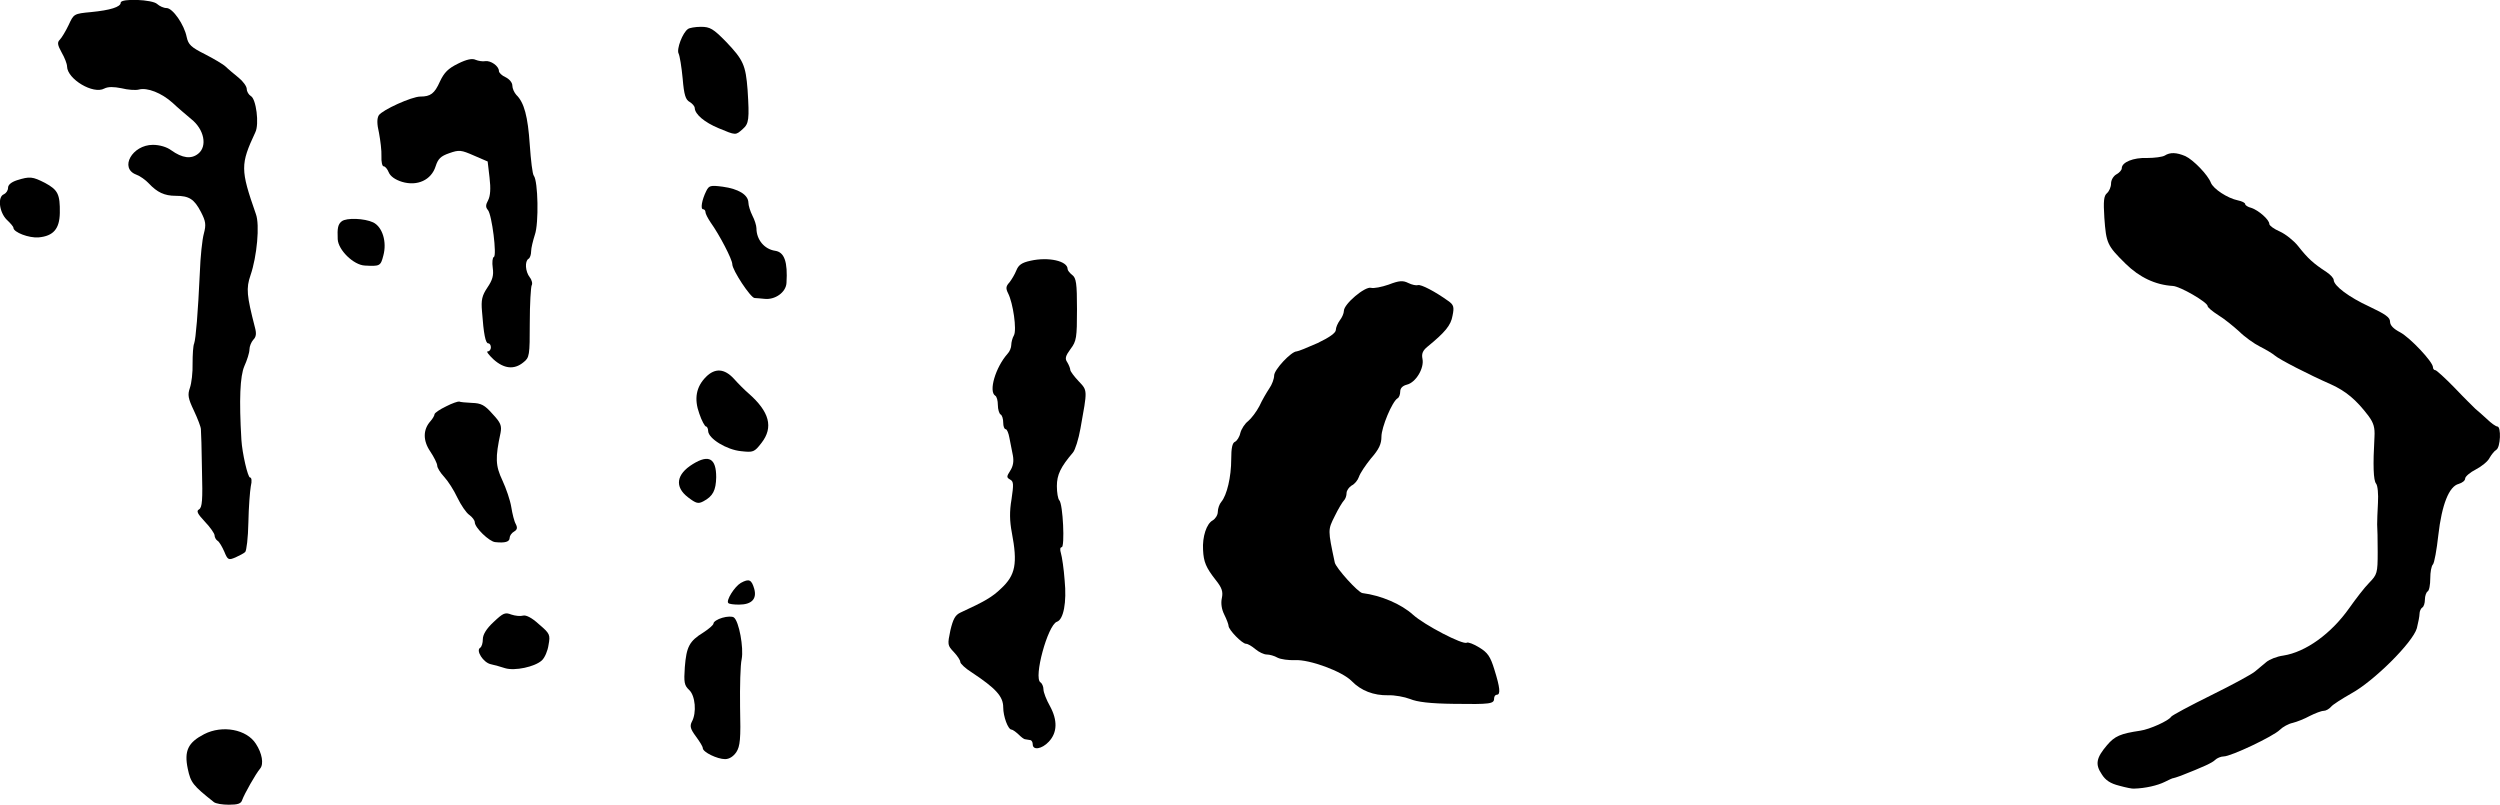
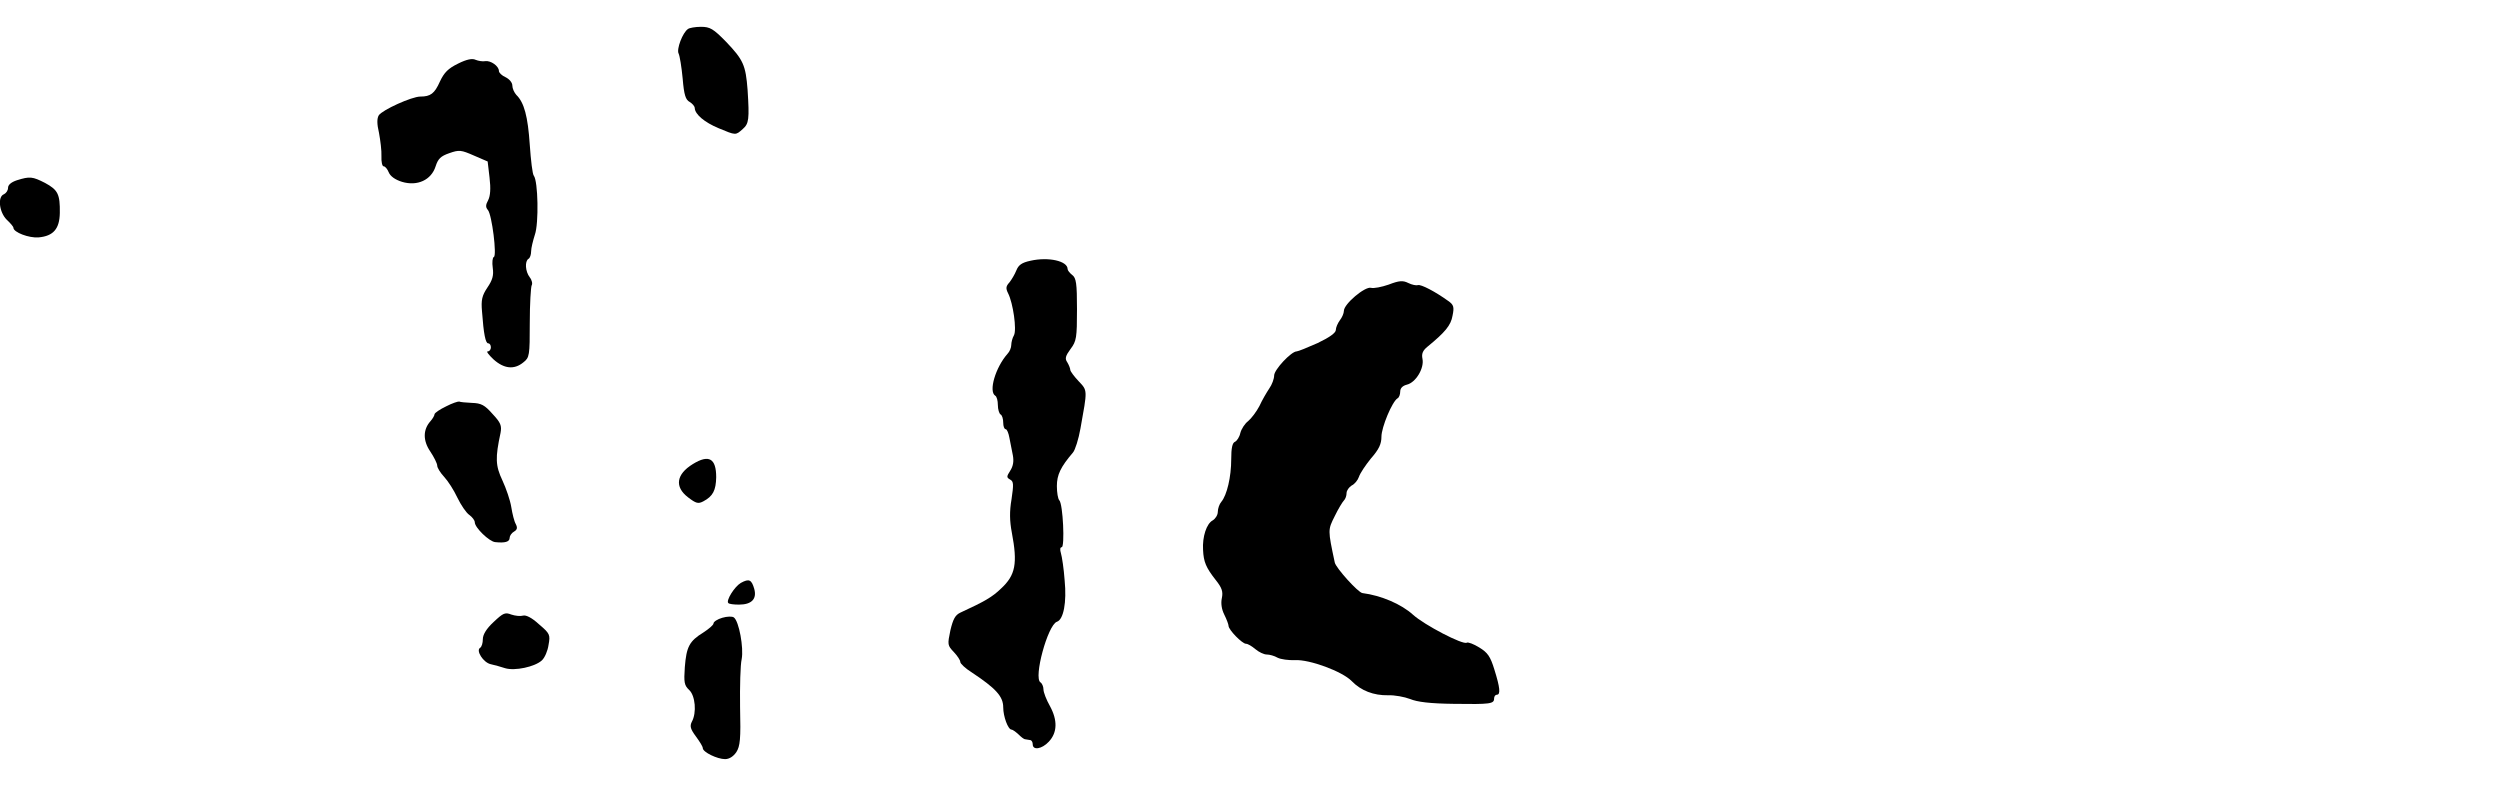
<svg xmlns="http://www.w3.org/2000/svg" version="1.0" width="932pt" height="300pt" viewBox="0 0 932 300" preserveAspectRatio="xMidYMid meet">
  <g transform="translate(0,300) scale(0.1,-0.1)" fill="#000000" stroke="none">
-     <path d="M450 2990 c0 -16 -39 -28 -110 -35 -65 -6 -65 -7 -84 -48 -11 -23 -26 -48 -33 -55 -10 -10 -9 -19 7 -48 11 -19 20 -42 20 -52 1 -47 98 -105 139 -82 14 7 34 7 64 1 23 -6 53 -8 64 -5 32 9 86 -13 126 -49 19 -18 51 -45 70 -61 48 -38 61 -101 26 -129 -26 -21 -59 -17 -101 13 -16 12 -43 20 -68 20 -77 0 -126 -87 -62 -111 14 -5 35 -20 47 -33 31 -33 58 -46 100 -46 50 0 69 -12 94 -60 18 -35 20 -47 11 -81 -6 -21 -13 -87 -15 -146 -7 -151 -15 -245 -21 -263 -4 -8 -6 -42 -6 -75 1 -33 -4 -74 -10 -91 -9 -26 -7 -39 15 -85 14 -30 26 -61 26 -69 1 -8 3 -77 4 -153 3 -111 1 -139 -11 -146 -11 -6 -6 -16 22 -46 20 -21 36 -44 36 -51 0 -7 5 -16 11 -20 6 -3 17 -22 25 -40 13 -32 16 -33 42 -22 15 7 31 15 36 20 5 4 11 54 12 110 1 57 6 118 9 135 5 20 3 33 -3 33 -8 0 -29 90 -32 140 -9 151 -5 238 11 275 10 22 19 50 19 62 0 12 7 28 14 36 11 11 13 23 6 48 -30 117 -33 144 -16 193 24 70 35 188 20 228 -58 166 -58 185 -2 305 15 30 3 125 -17 135 -8 5 -15 17 -15 26 0 10 -14 29 -30 42 -17 14 -39 32 -48 41 -9 9 -45 30 -78 47 -52 26 -62 36 -68 64 -9 46 -52 108 -75 108 -11 0 -26 7 -35 15 -17 17 -136 22 -136 5z" />
    <path d="M2565 2892 c-20 -13 -44 -76 -35 -92 4 -8 11 -50 15 -93 5 -61 11 -79 26 -87 10 -6 19 -16 19 -23 1 -23 36 -53 89 -75 65 -27 63 -27 90 -3 23 20 25 36 18 146 -7 92 -16 112 -80 179 -48 49 -60 56 -94 56 -21 0 -43 -4 -48 -8z" />
    <path d="M1708 2763 c-37 -18 -52 -33 -68 -67 -20 -45 -35 -56 -73 -56 -32 0 -142 -50 -155 -70 -7 -12 -7 -32 1 -66 5 -27 10 -66 9 -86 -1 -21 3 -38 8 -38 6 0 14 -10 19 -22 6 -15 24 -28 50 -36 57 -17 109 7 125 58 9 28 19 38 51 49 37 13 44 12 92 -9 l51 -22 7 -60 c5 -41 3 -68 -5 -84 -10 -18 -10 -27 -1 -37 15 -18 34 -171 22 -175 -5 -2 -7 -20 -4 -41 4 -28 -1 -45 -20 -73 -20 -30 -24 -46 -20 -90 6 -83 13 -118 23 -118 6 0 10 -7 10 -15 0 -8 -5 -15 -12 -15 -6 0 4 -13 22 -30 39 -35 77 -39 111 -11 23 18 24 25 24 148 0 70 4 133 7 139 4 6 1 20 -7 30 -17 22 -19 60 -5 69 6 3 10 16 10 28 0 12 7 40 14 62 15 42 12 200 -4 220 -5 6 -11 57 -15 115 -7 106 -21 158 -50 186 -8 9 -15 24 -15 35 0 11 -11 24 -25 31 -14 6 -25 17 -25 23 0 19 -31 40 -51 37 -10 -2 -26 1 -36 5 -12 6 -33 2 -65 -14z" />
-     <path d="M8070 2420 c-8 -5 -38 -9 -66 -9 -51 2 -94 -16 -94 -38 0 -7 -9 -17 -20 -23 -11 -6 -20 -21 -20 -34 0 -13 -7 -29 -15 -36 -12 -10 -14 -29 -10 -92 7 -95 10 -103 79 -171 52 -51 111 -79 176 -83 27 -1 130 -61 130 -75 0 -5 18 -20 40 -34 23 -14 57 -42 78 -61 20 -20 55 -45 77 -56 22 -11 47 -26 55 -33 17 -15 128 -72 210 -108 55 -25 94 -57 140 -118 19 -26 24 -43 22 -78 -6 -106 -4 -162 6 -174 6 -7 9 -39 7 -72 -2 -33 -3 -69 -3 -80 1 -11 2 -57 2 -103 0 -79 -2 -84 -32 -115 -17 -17 -50 -60 -74 -94 -67 -95 -162 -164 -246 -177 -23 -3 -51 -14 -63 -24 -11 -9 -30 -25 -42 -35 -11 -10 -85 -50 -164 -89 -79 -39 -146 -75 -149 -80 -9 -15 -80 -47 -115 -52 -74 -11 -95 -20 -124 -54 -40 -47 -45 -71 -20 -108 14 -23 33 -35 65 -43 25 -7 50 -12 55 -11 43 1 89 12 115 25 16 8 31 15 32 14 2 0 14 4 28 9 84 33 117 48 128 59 7 7 22 13 32 13 27 0 185 75 209 99 11 11 33 23 48 26 16 4 44 15 64 26 20 10 43 19 52 19 8 0 20 7 27 15 6 8 41 30 76 50 84 46 229 190 244 243 5 20 10 45 10 54 0 9 5 20 10 23 6 3 10 17 10 30 0 13 5 27 10 30 6 3 10 25 10 49 0 23 4 46 10 52 5 5 14 54 20 109 13 114 40 182 76 191 13 4 24 12 24 20 0 7 18 23 40 34 21 11 45 30 51 43 7 12 18 26 25 30 16 9 19 87 4 87 -5 0 -23 12 -39 28 -16 15 -36 32 -43 38 -7 7 -42 41 -77 78 -35 36 -68 66 -72 66 -5 0 -9 5 -9 11 0 20 -85 110 -122 130 -25 13 -38 26 -38 40 0 16 -18 28 -77 56 -76 35 -132 77 -133 99 0 7 -12 20 -27 30 -49 32 -69 50 -106 97 -16 20 -46 44 -68 54 -21 9 -39 22 -39 28 0 16 -40 51 -67 60 -13 3 -23 10 -23 14 0 5 -12 11 -27 14 -39 8 -92 43 -101 66 -11 29 -65 85 -95 99 -33 14 -57 15 -77 2z" />
    <path d="M63 2328 c-21 -7 -33 -17 -33 -28 0 -10 -7 -20 -15 -24 -25 -9 -18 -67 10 -95 14 -13 25 -26 25 -30 0 -17 58 -39 94 -36 55 5 78 32 79 91 1 70 -7 86 -55 112 -47 24 -57 25 -105 10z" />
-     <path d="M2633 2288 c-17 -34 -22 -68 -12 -68 5 0 9 -5 9 -11 0 -6 9 -23 19 -38 33 -46 81 -138 81 -156 0 -22 68 -125 83 -126 7 0 23 -2 36 -3 40 -5 81 24 83 59 5 79 -8 115 -42 120 -41 6 -70 42 -70 84 0 10 -7 32 -15 47 -8 16 -15 38 -15 49 -1 29 -37 51 -96 59 -46 6 -51 4 -61 -16z" />
-     <path d="M1274 2175 c-14 -11 -17 -25 -15 -67 2 -40 59 -96 101 -98 56 -3 59 -2 69 37 14 51 -3 107 -38 124 -32 15 -99 18 -117 4z" />
    <path d="M3842 2028 c-33 -7 -45 -16 -53 -36 -6 -15 -18 -35 -26 -45 -13 -14 -14 -22 -5 -40 19 -37 33 -137 22 -157 -6 -10 -10 -27 -10 -36 0 -10 -6 -25 -14 -33 -45 -51 -71 -140 -46 -156 6 -3 10 -19 10 -35 0 -16 5 -32 10 -35 6 -3 10 -17 10 -31 0 -13 4 -24 9 -24 5 0 11 -15 14 -32 4 -18 9 -48 13 -66 4 -22 1 -40 -10 -57 -14 -22 -14 -25 0 -33 13 -7 13 -18 5 -73 -8 -46 -7 -82 1 -124 22 -116 14 -159 -40 -209 -33 -32 -61 -48 -152 -90 -19 -9 -27 -24 -37 -66 -11 -53 -11 -56 13 -81 13 -14 24 -30 24 -37 0 -6 19 -24 43 -39 89 -59 117 -89 117 -130 0 -34 18 -83 31 -83 4 0 15 -8 25 -17 10 -10 21 -19 26 -19 4 -1 13 -2 18 -3 6 0 10 -8 10 -16 0 -23 34 -18 60 10 32 34 33 80 4 133 -13 23 -24 51 -24 62 0 10 -5 22 -11 26 -27 16 27 214 61 226 25 8 37 73 29 154 -3 43 -10 89 -14 102 -4 13 -3 22 3 22 12 0 5 161 -9 175 -5 5 -9 29 -9 53 0 42 14 71 60 125 8 9 21 50 28 90 26 145 27 140 -7 176 -17 18 -31 37 -31 42 0 5 -5 18 -11 28 -10 14 -7 24 12 50 22 29 24 42 24 148 0 97 -3 117 -18 128 -9 7 -17 17 -17 22 0 30 -71 46 -138 31z" />
    <path d="M5177 1939 c-26 -9 -56 -15 -66 -12 -22 6 -101 -60 -101 -86 0 -9 -7 -25 -15 -35 -8 -11 -15 -27 -15 -36 0 -11 -24 -28 -68 -49 -38 -17 -73 -31 -78 -31 -20 0 -84 -68 -84 -90 0 -12 -8 -34 -18 -48 -10 -15 -27 -44 -37 -66 -11 -21 -30 -46 -42 -56 -12 -9 -25 -29 -29 -44 -3 -15 -13 -30 -20 -33 -10 -4 -14 -24 -14 -65 0 -66 -16 -134 -37 -159 -7 -8 -13 -25 -13 -37 0 -12 -9 -26 -19 -32 -23 -12 -39 -61 -36 -110 2 -45 11 -66 47 -112 24 -30 28 -44 23 -68 -4 -19 -1 -41 9 -61 9 -18 16 -37 16 -42 0 -15 51 -67 65 -67 7 0 22 -9 35 -20 13 -11 32 -20 42 -20 11 0 29 -5 41 -12 12 -6 41 -10 65 -9 54 3 176 -42 211 -78 35 -36 82 -54 136 -53 24 1 61 -6 82 -14 26 -11 75 -17 163 -18 137 -2 150 0 150 20 0 8 5 14 10 14 15 0 12 27 -9 94 -15 49 -25 63 -56 82 -21 13 -42 21 -47 18 -14 -9 -158 66 -200 104 -44 40 -119 72 -189 81 -16 2 -99 94 -103 114 -26 123 -26 121 0 173 13 27 29 53 34 58 6 6 10 18 10 28 0 9 9 22 19 28 11 5 23 20 27 32 4 13 24 43 45 69 30 34 39 54 39 81 0 35 40 131 60 143 6 3 10 15 10 25 0 13 9 22 25 26 33 8 65 61 58 96 -4 19 1 31 18 45 66 54 88 80 94 116 7 33 4 41 -16 55 -47 34 -102 63 -113 59 -6 -2 -22 1 -36 8 -20 10 -34 9 -73 -6z" />
-     <path d="M2632 1595 c-37 -37 -45 -82 -25 -137 9 -27 21 -48 25 -48 4 0 8 -8 8 -17 1 -28 69 -70 123 -75 45 -5 49 -4 76 31 45 58 30 116 -49 185 -13 11 -38 36 -54 54 -35 38 -70 41 -104 7z" />
+     <path d="M2632 1595 z" />
    <path d="M1663 1485 c-23 -11 -42 -24 -43 -29 0 -5 -7 -17 -15 -26 -28 -31 -29 -72 -1 -113 14 -21 26 -45 26 -53 0 -8 12 -27 26 -42 14 -15 36 -49 49 -77 13 -27 33 -57 45 -65 11 -8 20 -20 20 -27 0 -20 54 -72 76 -74 37 -4 54 1 54 16 0 7 7 18 16 23 12 7 14 14 7 28 -6 10 -13 39 -17 64 -4 25 -19 69 -33 99 -26 55 -27 84 -7 177 5 27 1 38 -30 71 -29 33 -42 40 -77 41 -22 1 -44 3 -47 5 -4 1 -26 -6 -49 -18z" />
    <path d="M2583 1270 c-62 -38 -69 -85 -18 -124 30 -23 38 -25 57 -15 36 19 47 41 48 90 0 70 -27 86 -87 49z" />
    <path d="M2762 827 c-24 -14 -56 -66 -47 -75 3 -4 21 -6 40 -6 47 0 67 21 57 58 -10 35 -19 40 -50 23z" />
    <path d="M1840 681 c-27 -25 -40 -47 -40 -64 0 -14 -4 -28 -10 -32 -17 -10 12 -55 39 -61 14 -3 39 -10 54 -15 36 -11 111 5 137 29 11 10 22 36 25 58 7 38 5 42 -36 77 -26 24 -48 35 -59 32 -10 -3 -29 -1 -44 4 -23 9 -30 6 -66 -28z" />
    <path d="M2693 697 c-18 -5 -33 -15 -33 -21 0 -6 -18 -21 -38 -34 -52 -32 -63 -53 -69 -129 -4 -57 -2 -68 16 -85 23 -21 29 -85 10 -119 -8 -16 -5 -27 15 -54 14 -19 26 -38 26 -44 0 -15 54 -41 83 -41 16 0 31 10 42 26 14 22 17 48 14 168 -1 77 1 158 6 179 8 42 -10 141 -29 155 -6 5 -26 4 -43 -1z" />
-     <path d="M761 263 c-60 -31 -75 -62 -61 -129 11 -52 19 -62 97 -124 7 -6 32 -10 56 -10 34 0 46 4 50 18 8 22 50 97 67 117 14 17 7 57 -16 92 -34 54 -125 71 -193 36z" />
  </g>
</svg>